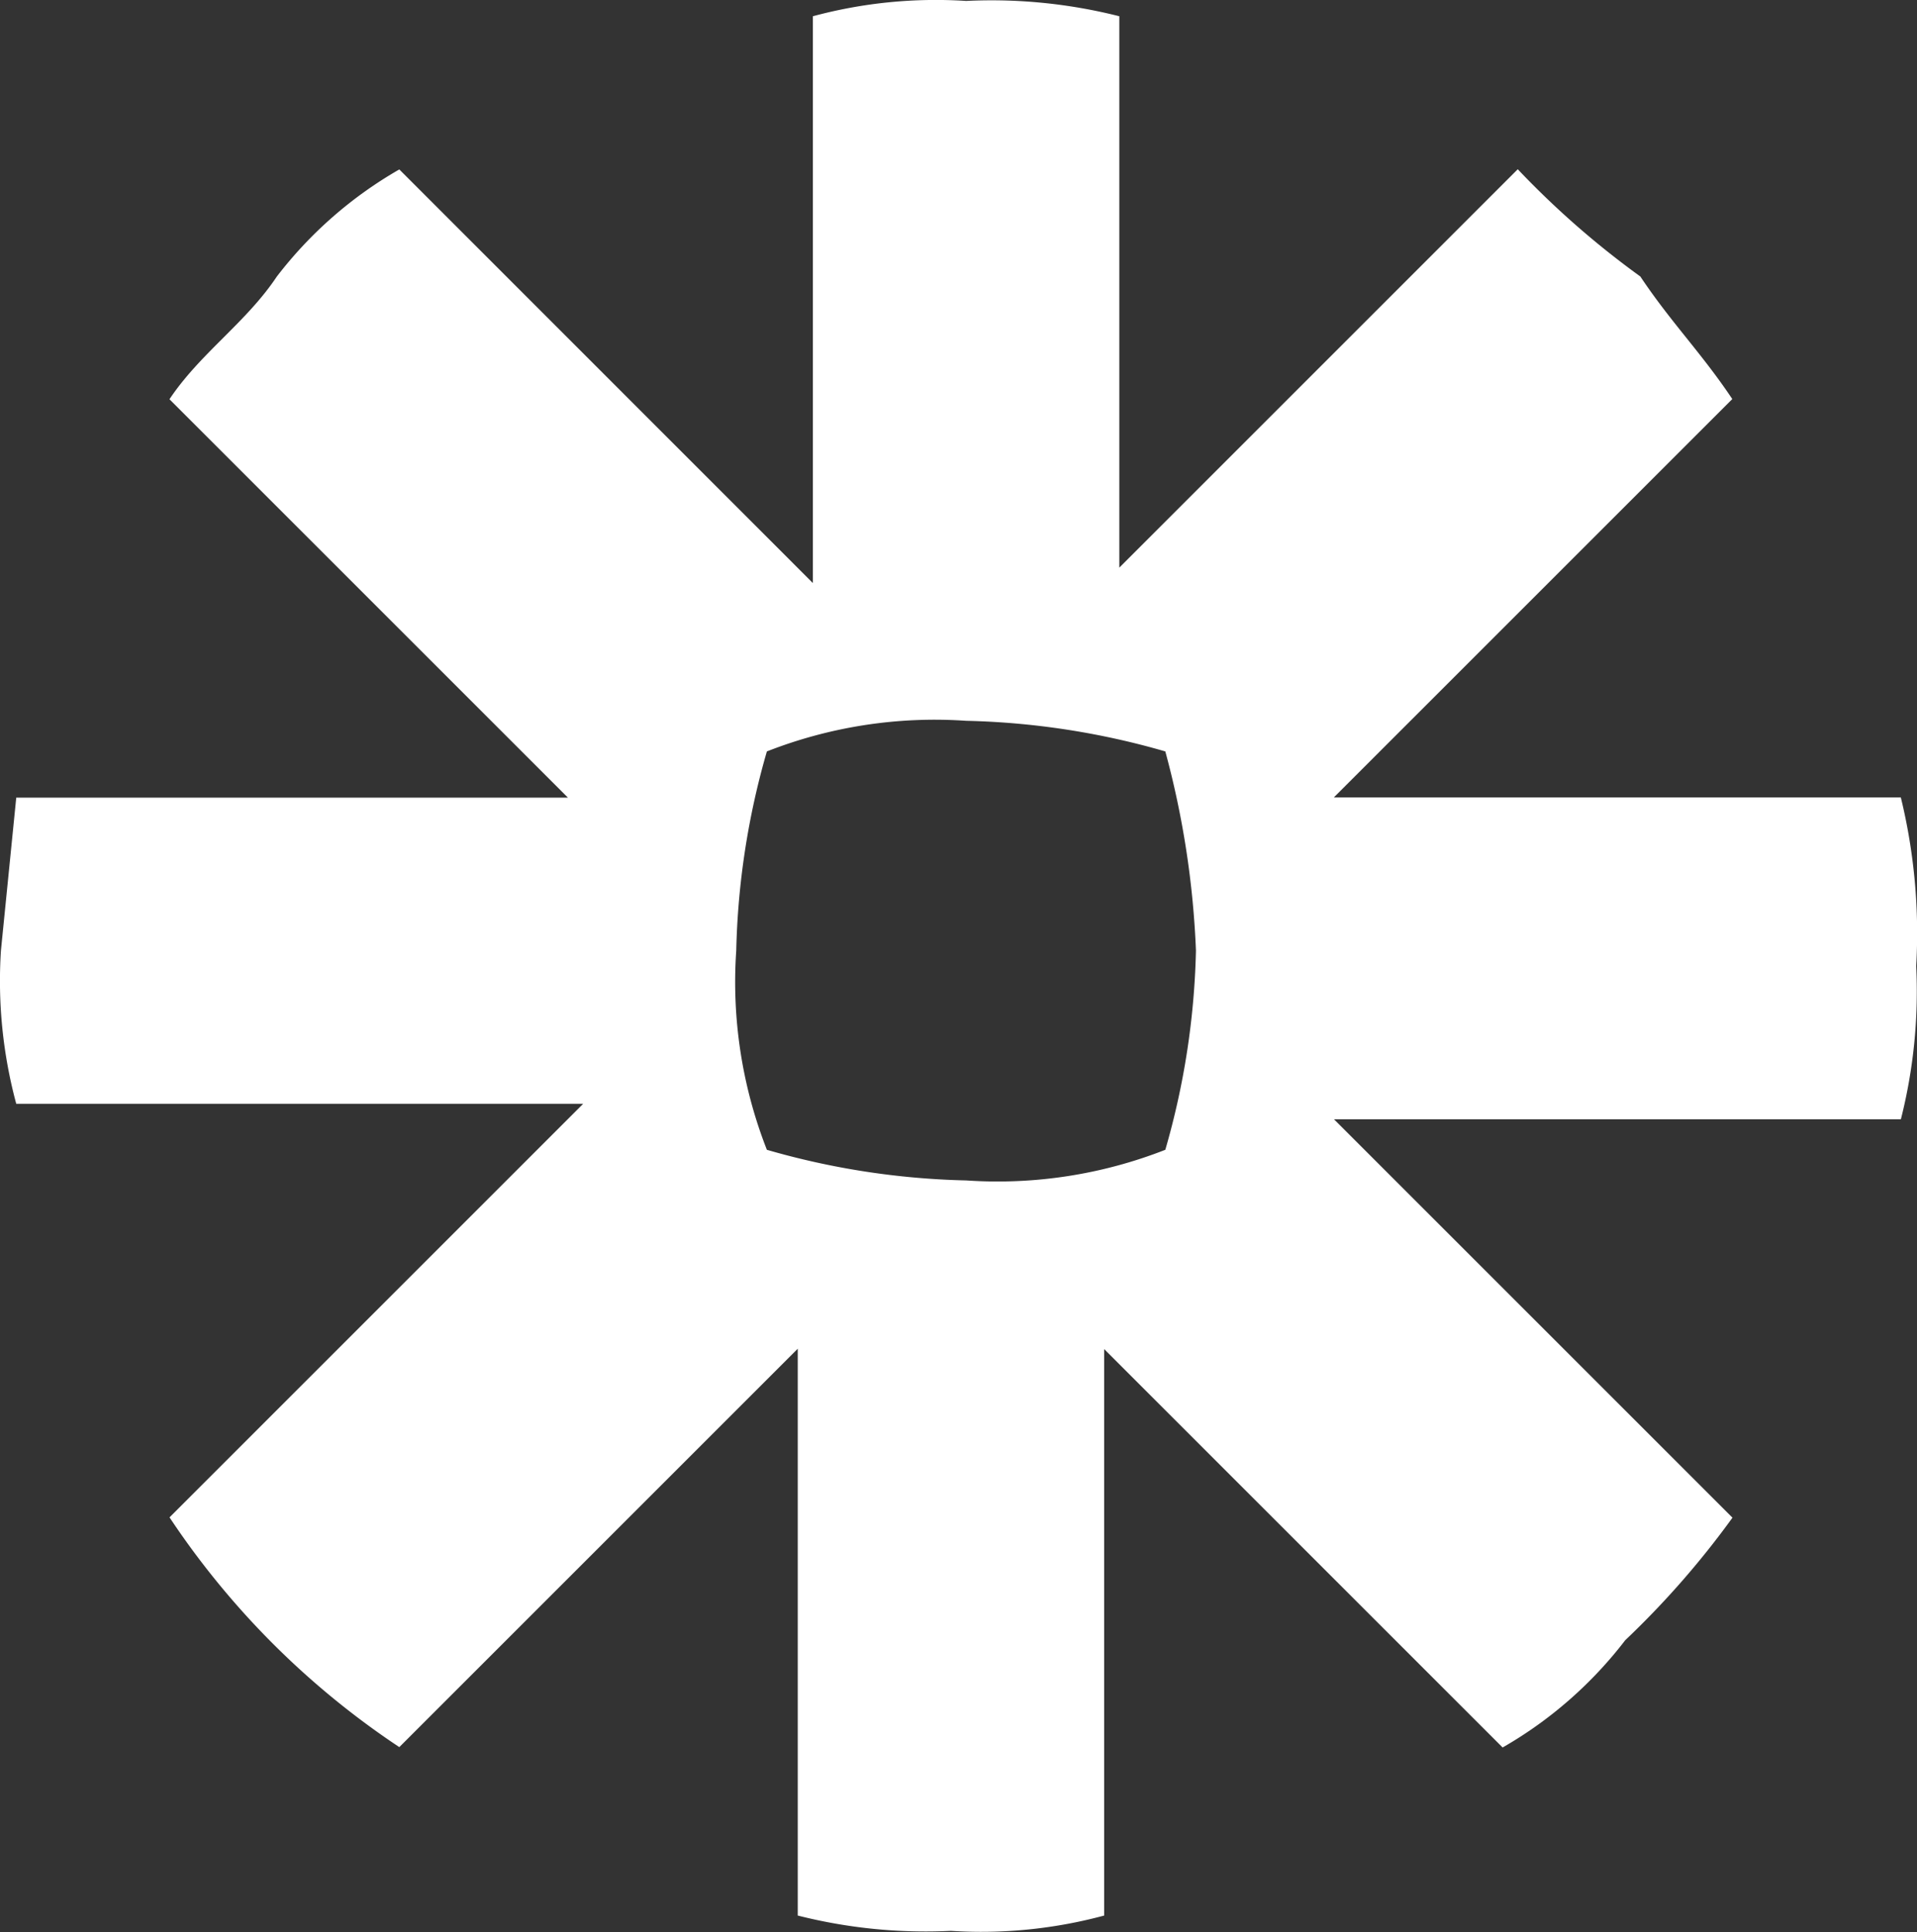
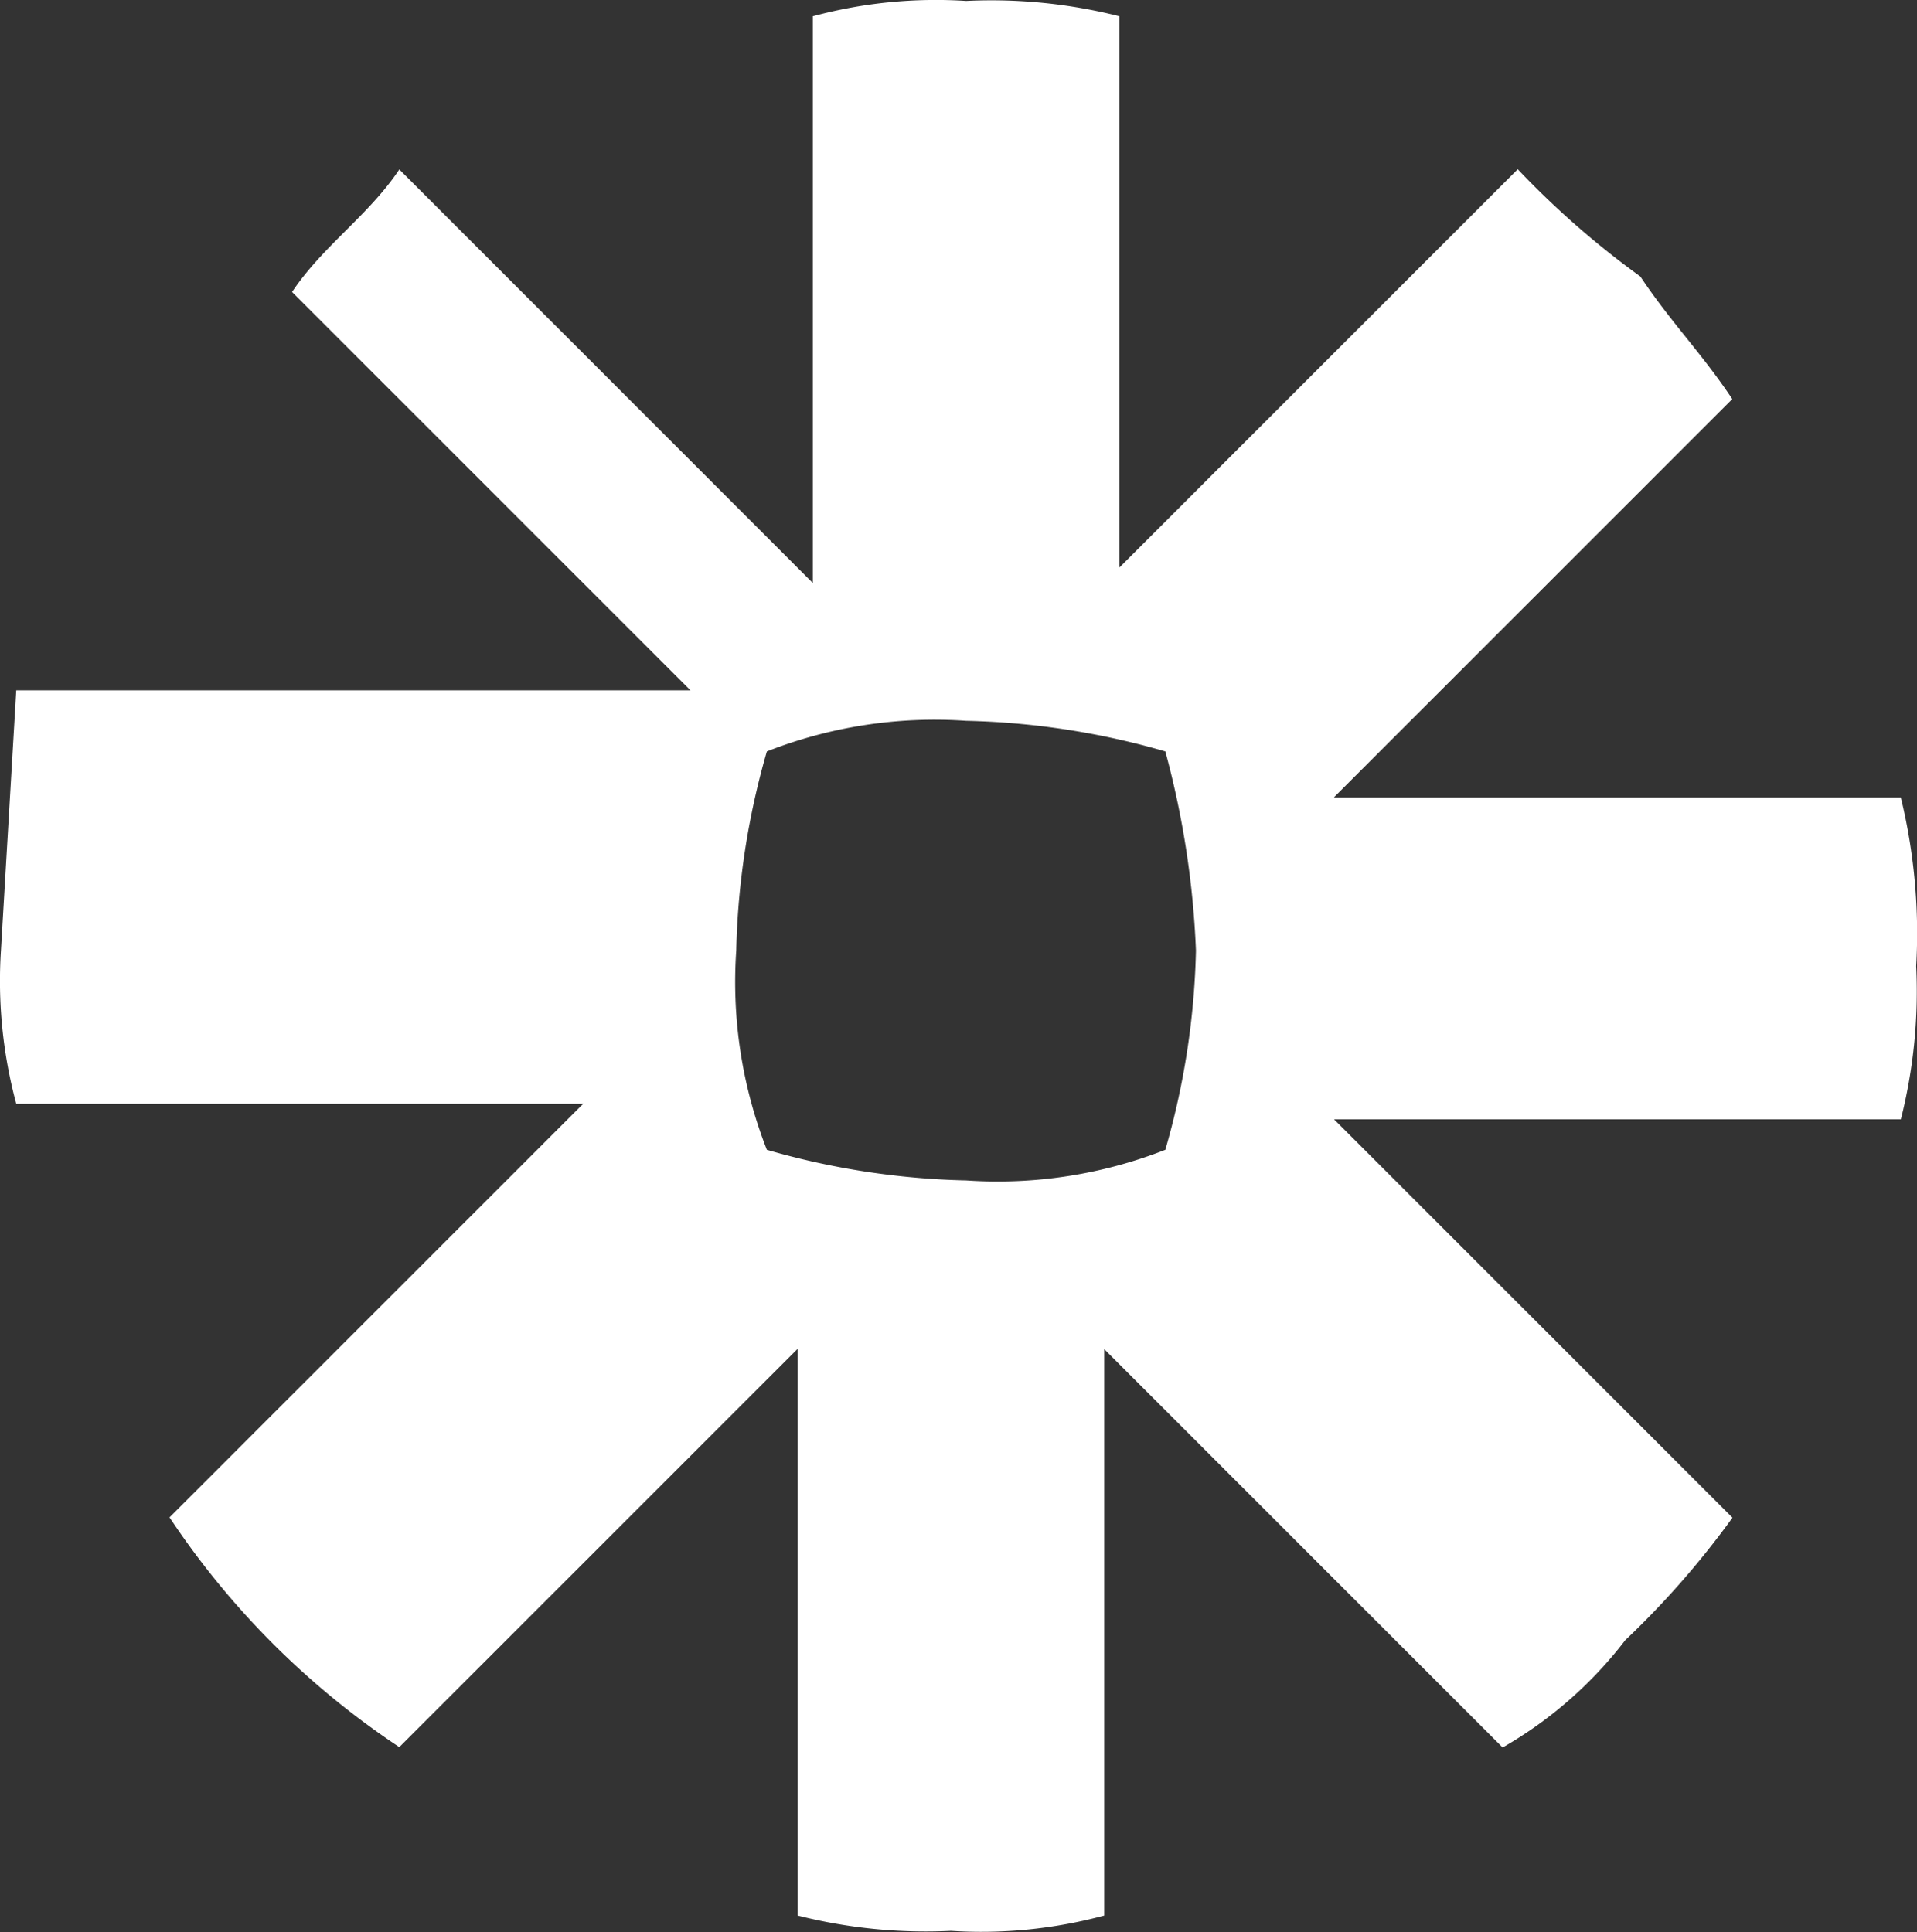
<svg xmlns="http://www.w3.org/2000/svg" width="30.792" height="31.038" viewBox="0 0 30.792 31.038">
  <rect x="0" y="0" width="30.792" height="31.038" fill="#333333" stroke="none" />
-   <path id="zapier-icon" d="M30.785,12.812H21.68l6.4-6.4c-.492-.738-.984-1.23-1.477-1.969a14.076,14.076,0,0,1-1.969-1.723l-6.4,6.4V.262A8.367,8.367,0,0,0,15.774.016a7.58,7.58,0,0,0-2.462.246V9.368L6.669,2.723A6.644,6.644,0,0,0,4.7,4.446c-.492.738-1.23,1.23-1.723,1.969l6.4,6.4H.516L.27,15.273a7.58,7.58,0,0,0,.246,2.461H9.622L2.978,24.378a13.19,13.19,0,0,0,3.691,3.691l6.4-6.4v9.106a8.367,8.367,0,0,0,2.461.246,7.58,7.58,0,0,0,2.461-.246v-9.1l6.4,6.4a6.644,6.644,0,0,0,1.969-1.723,14.077,14.077,0,0,0,1.723-1.969l-6.4-6.4h9.105a8.367,8.367,0,0,0,.246-2.461,9.228,9.228,0,0,0-.246-2.707Zm-11.32,2.461a12.476,12.476,0,0,1-.492,3.2,7.383,7.383,0,0,1-3.2.492,12.476,12.476,0,0,1-3.2-.492,7.383,7.383,0,0,1-.492-3.2,12.476,12.476,0,0,1,.492-3.2,7.383,7.383,0,0,1,3.2-.492,12.476,12.476,0,0,1,3.2.492,14.4,14.4,0,0,1,.492,3.2Z" transform="translate(-0.255 -0.001)" fill="#fff" />
+   <path id="zapier-icon" d="M30.785,12.812H21.68l6.4-6.4c-.492-.738-.984-1.23-1.477-1.969a14.076,14.076,0,0,1-1.969-1.723l-6.4,6.4V.262A8.367,8.367,0,0,0,15.774.016a7.58,7.58,0,0,0-2.462.246V9.368L6.669,2.723c-.492.738-1.23,1.23-1.723,1.969l6.4,6.4H.516L.27,15.273a7.58,7.58,0,0,0,.246,2.461H9.622L2.978,24.378a13.19,13.19,0,0,0,3.691,3.691l6.4-6.4v9.106a8.367,8.367,0,0,0,2.461.246,7.58,7.58,0,0,0,2.461-.246v-9.1l6.4,6.4a6.644,6.644,0,0,0,1.969-1.723,14.077,14.077,0,0,0,1.723-1.969l-6.4-6.4h9.105a8.367,8.367,0,0,0,.246-2.461,9.228,9.228,0,0,0-.246-2.707Zm-11.32,2.461a12.476,12.476,0,0,1-.492,3.2,7.383,7.383,0,0,1-3.2.492,12.476,12.476,0,0,1-3.2-.492,7.383,7.383,0,0,1-.492-3.2,12.476,12.476,0,0,1,.492-3.2,7.383,7.383,0,0,1,3.2-.492,12.476,12.476,0,0,1,3.2.492,14.4,14.4,0,0,1,.492,3.2Z" transform="translate(-0.255 -0.001)" fill="#fff" />
</svg>